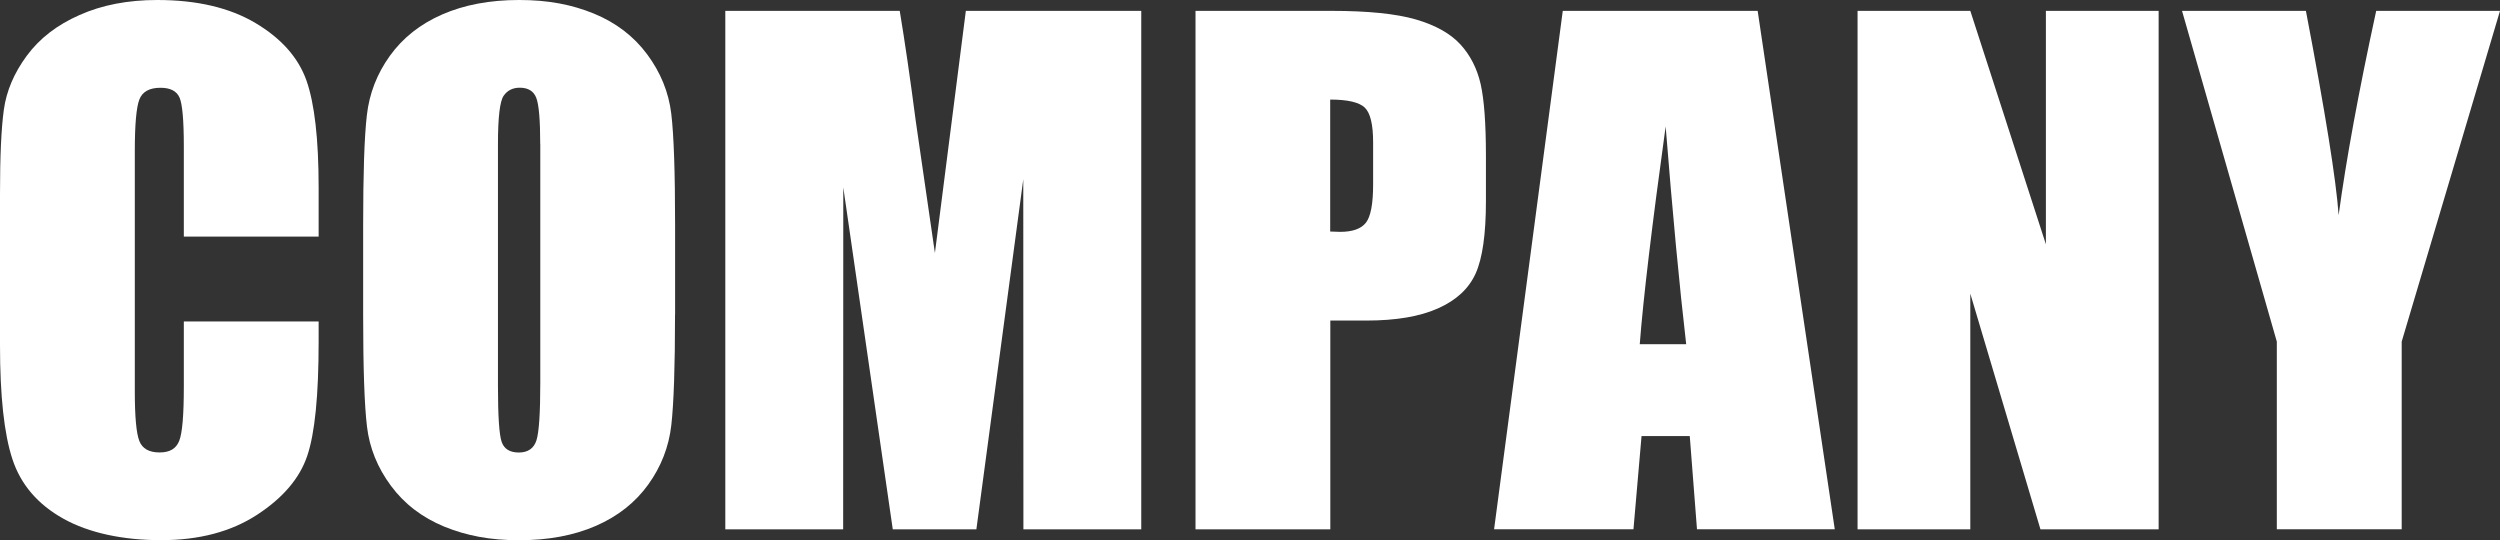
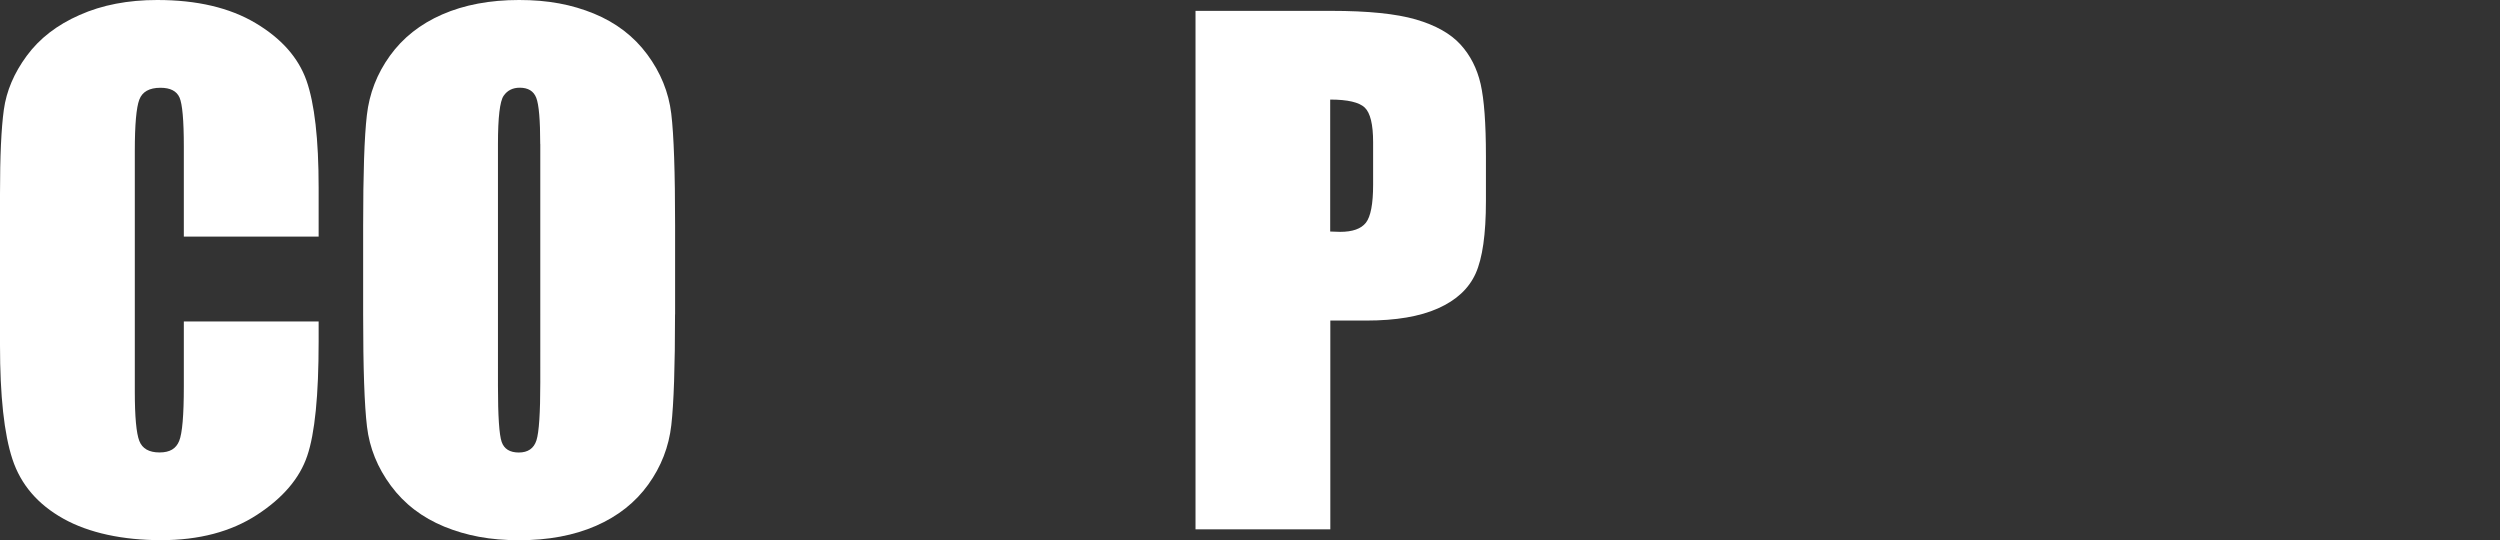
<svg xmlns="http://www.w3.org/2000/svg" id="_レイヤー_2" width="377.39" height="81.55" viewBox="0 0 377.39 81.55">
  <rect x="0" y="0" width="377.39" height="81.55" fill="#333333" stroke="none" />
  <defs>
    <style>.cls-1{fill:#fff;}</style>
  </defs>
  <g id="_デザイン">
    <g>
      <path class="cls-1" d="M48.1,35.72H27.75v-13.6c0-3.96-.22-6.42-.65-7.4-.44-.98-1.39-1.47-2.88-1.47-1.68,0-2.74,.6-3.19,1.79-.45,1.19-.68,3.77-.68,7.73V59.12c0,3.8,.23,6.28,.68,7.44s1.47,1.74,3.05,1.74,2.5-.58,2.97-1.74c.47-1.16,.7-3.89,.7-8.19v-9.84h20.35v3.05c0,8.1-.57,13.85-1.72,17.23-1.14,3.39-3.67,6.36-7.59,8.91-3.92,2.55-8.74,3.82-14.48,3.82s-10.88-1.08-14.74-3.24c-3.87-2.16-6.43-5.15-7.69-8.97-1.26-3.82-1.88-9.56-1.88-17.23V29.25c0-5.64,.19-9.87,.58-12.69,.39-2.82,1.54-5.54,3.46-8.14,1.92-2.61,4.58-4.67,7.98-6.16C15.41,.75,19.32,0,23.73,0c5.99,0,10.94,1.16,14.84,3.48,3.9,2.32,6.46,5.21,7.69,8.67,1.22,3.46,1.84,8.84,1.84,16.15v7.43Z" />
      <path class="cls-1" d="M101.9,47.47c0,7.86-.19,13.43-.56,16.7-.37,3.27-1.53,6.26-3.48,8.97-1.95,2.71-4.58,4.79-7.9,6.24-3.32,1.45-7.19,2.17-11.6,2.17s-7.95-.69-11.29-2.05c-3.33-1.37-6.02-3.42-8.05-6.16-2.03-2.74-3.24-5.72-3.62-8.94-.39-3.22-.58-8.86-.58-16.92v-13.39c0-7.86,.18-13.43,.56-16.7,.37-3.27,1.53-6.26,3.48-8.97,1.95-2.71,4.58-4.79,7.9-6.24s7.19-2.18,11.6-2.18,7.95,.69,11.29,2.05c3.33,1.37,6.02,3.42,8.05,6.16s3.24,5.72,3.63,8.94c.39,3.22,.58,8.86,.58,16.92v13.39Zm-20.35-25.72c0-3.64-.2-5.97-.6-6.99-.4-1.02-1.23-1.52-2.49-1.52-1.06,0-1.88,.41-2.44,1.23-.56,.82-.85,3.25-.85,7.28V58.3c0,4.54,.19,7.35,.56,8.41,.37,1.06,1.23,1.6,2.59,1.6s2.27-.61,2.66-1.84c.39-1.22,.58-4.14,.58-8.75V21.75Z" />
-       <path class="cls-1" d="M172.28,1.64V79.91h-17.79l-.02-52.84-7.08,52.84h-12.62l-7.47-51.63-.02,51.63h-17.79V1.64h26.33c.78,4.71,1.59,10.25,2.42,16.64l2.89,19.91L145.8,1.64h26.48Z" />
      <path class="cls-1" d="M180.45,1.64h20.5c5.54,0,9.8,.43,12.79,1.3,2.98,.87,5.22,2.13,6.72,3.77,1.5,1.64,2.51,3.63,3.05,5.97,.53,2.34,.8,5.95,.8,10.85v6.82c0,5-.52,8.64-1.55,10.93-1.03,2.29-2.92,4.04-5.68,5.27-2.75,1.23-6.36,1.84-10.8,1.84h-5.46v31.52h-20.35V1.64Zm20.35,13.39v19.92c.58,.03,1.08,.05,1.5,.05,1.87,0,3.17-.46,3.89-1.38,.72-.92,1.09-2.83,1.09-5.73v-6.43c0-2.67-.42-4.41-1.26-5.22-.84-.8-2.58-1.21-5.22-1.21Z" />
-       <path class="cls-1" d="M265.33,1.64l11.64,78.26h-20.8l-1.09-14.07h-7.28l-1.22,14.07h-21.04L235.91,1.64h29.42Zm-10.79,50.32c-1.03-8.86-2.06-19.82-3.1-32.87-2.07,14.99-3.38,25.94-3.91,32.87h7Z" />
-       <path class="cls-1" d="M325.86,1.64V79.91h-17.84l-10.59-35.58v35.58h-17.02V1.64h17.02l11.41,35.24V1.64h17.02Z" />
-       <path class="cls-1" d="M377.39,1.64l-14.84,49.93v28.33h-18.85v-28.33L329.39,1.64h18.7c2.92,15.28,4.57,25.56,4.94,30.84,1.13-8.35,3.02-18.63,5.67-30.84h18.7Z" />
    </g>
  </g>
</svg>